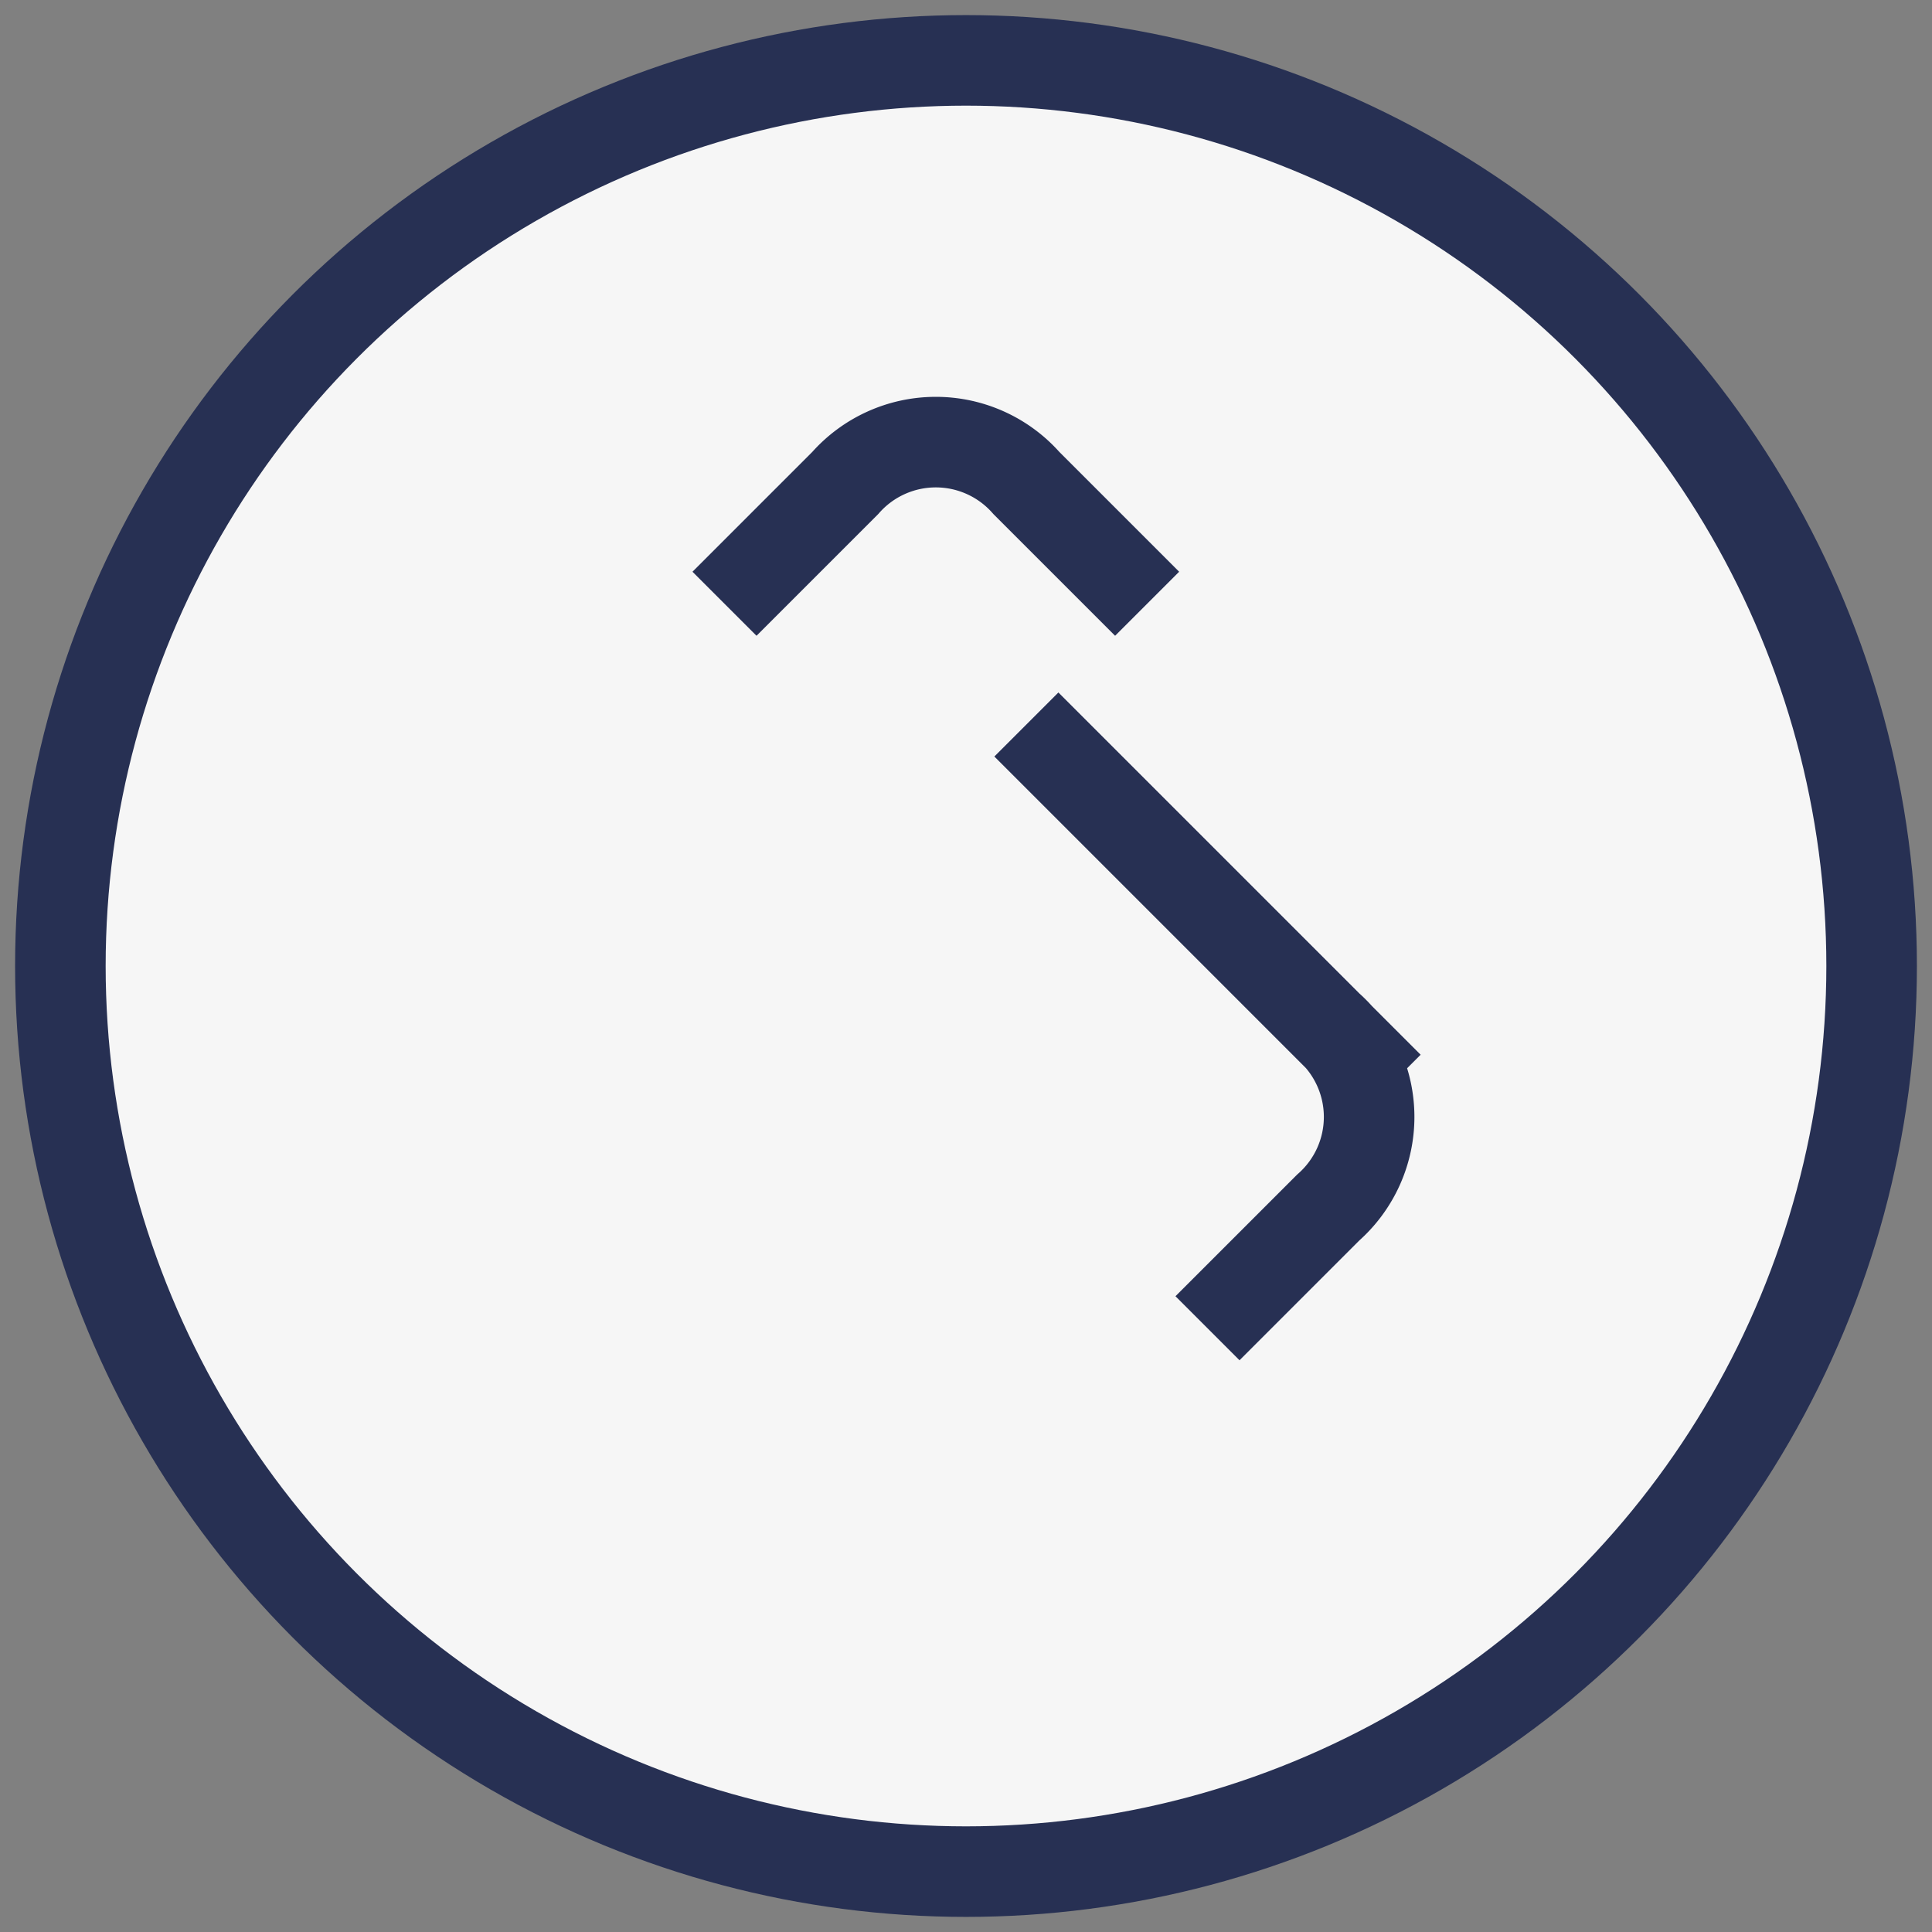
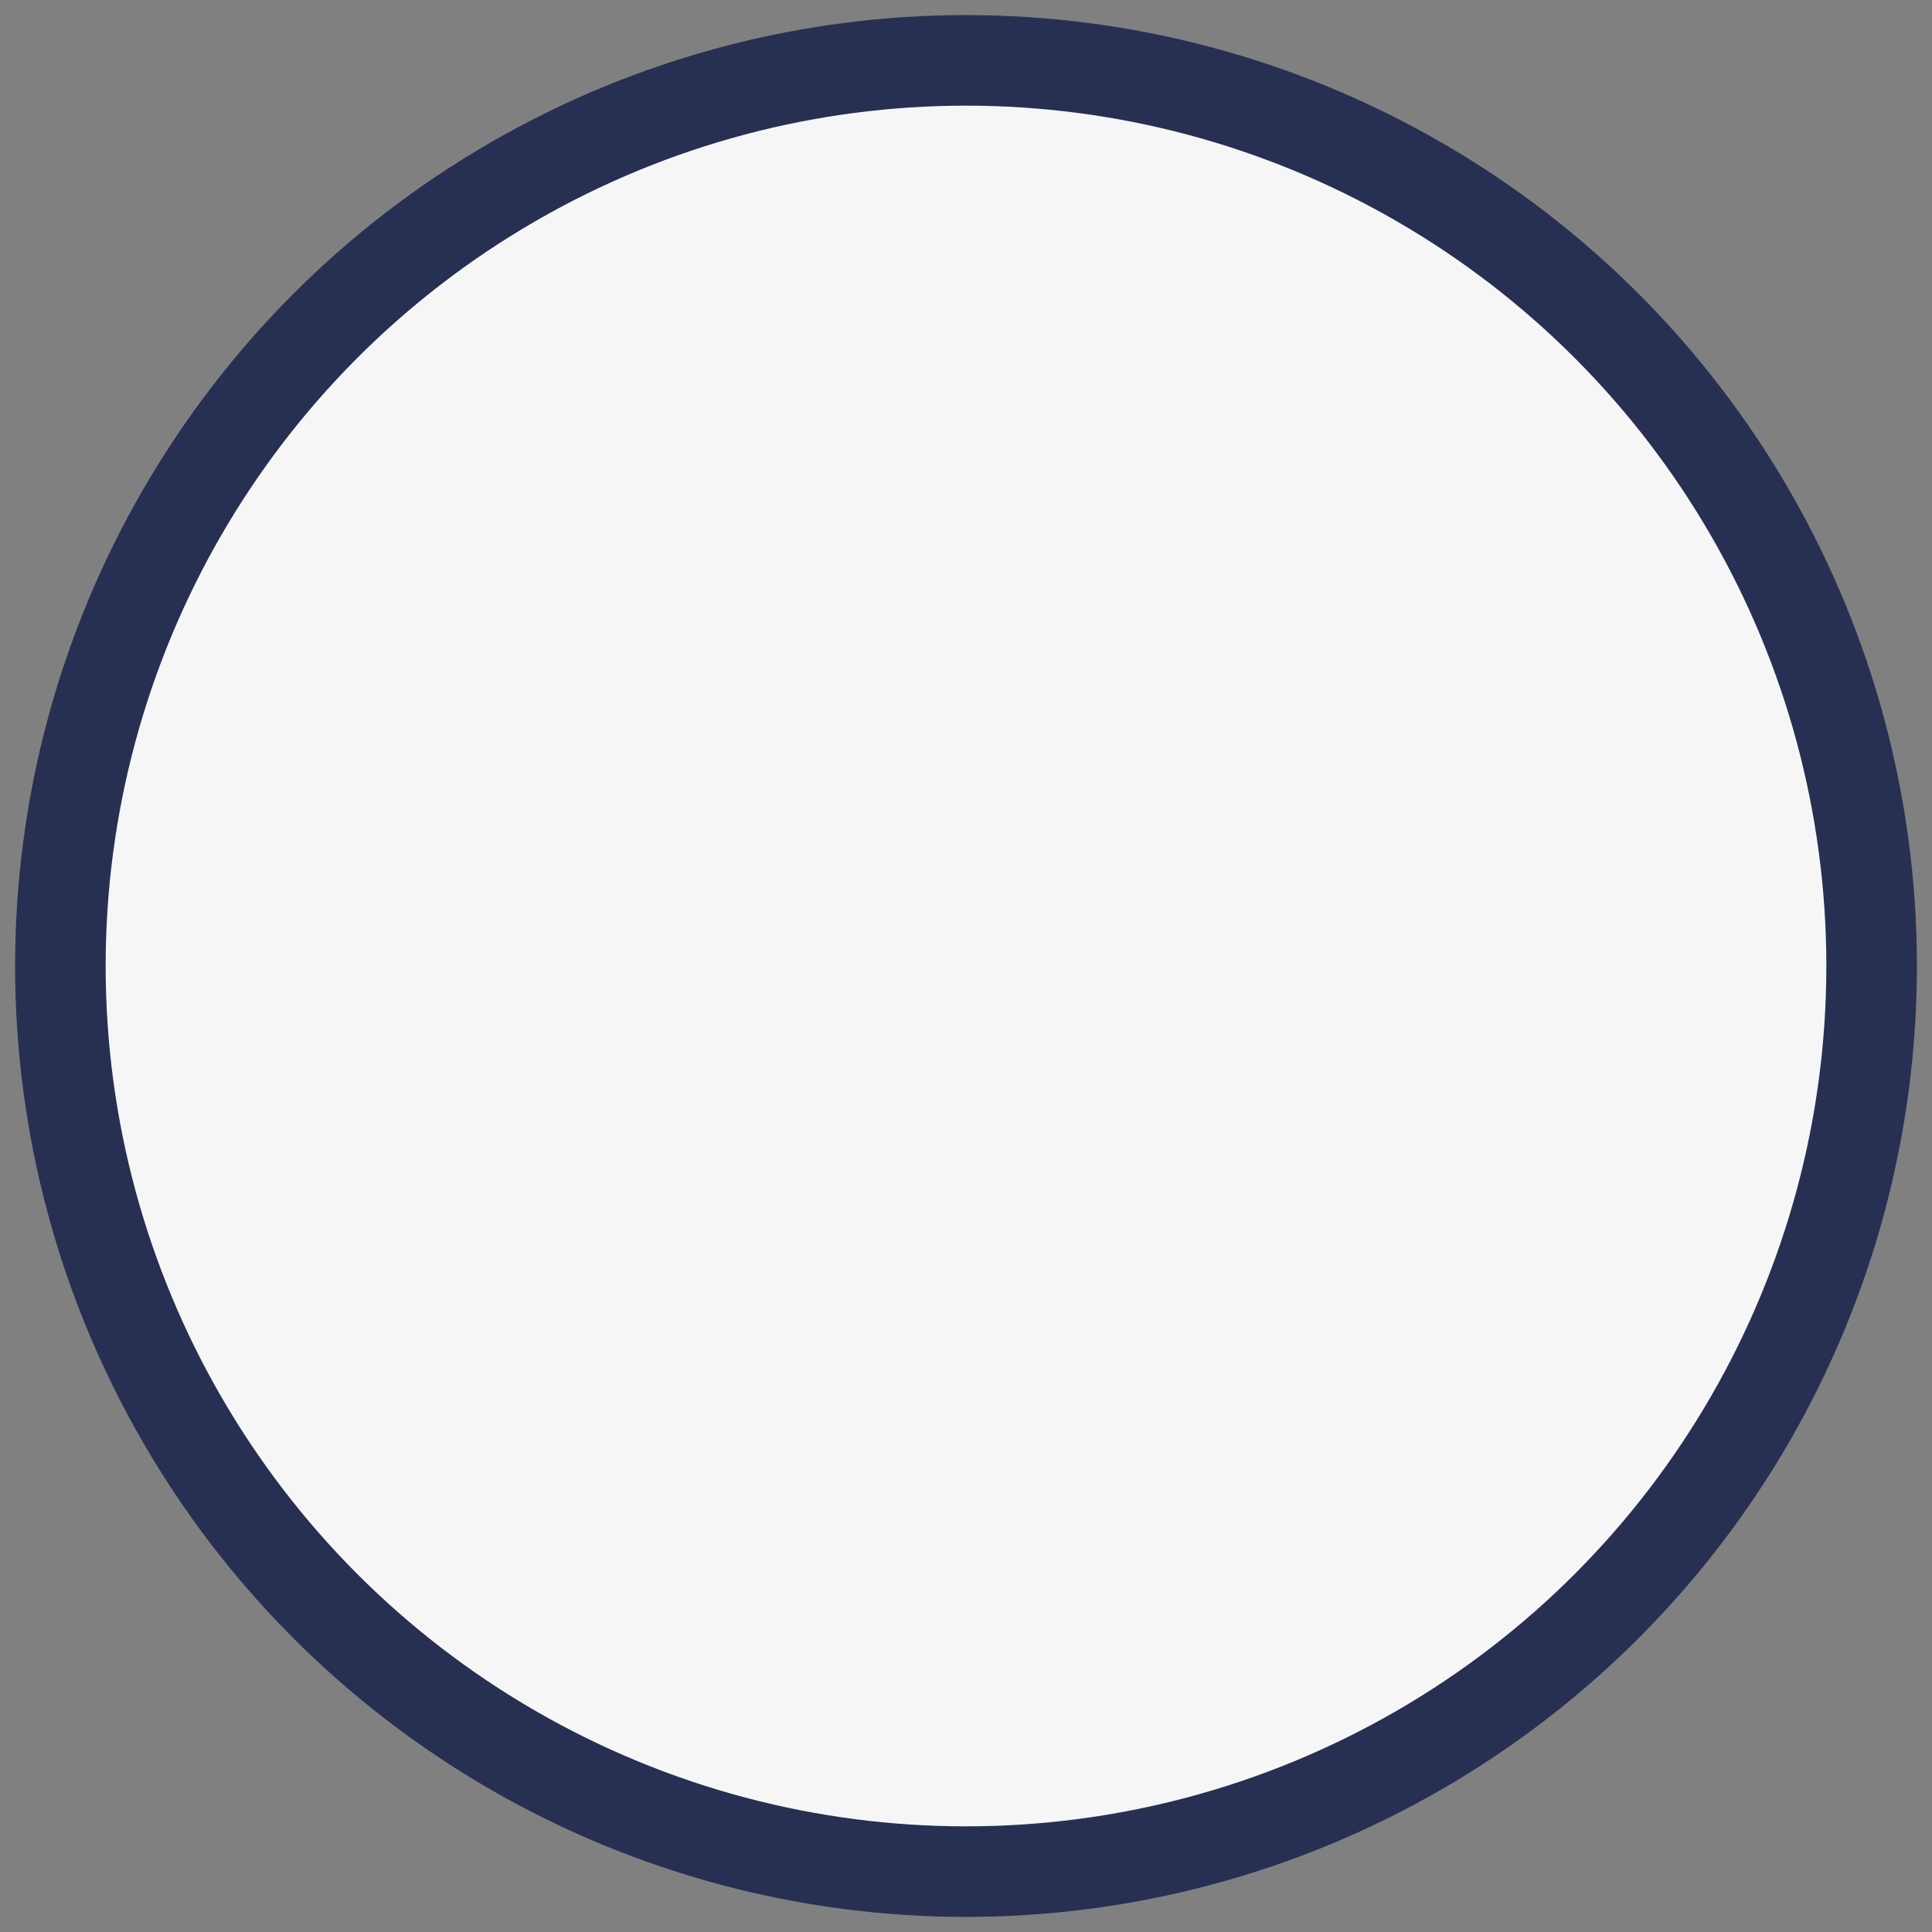
<svg xmlns="http://www.w3.org/2000/svg" width="32" height="32" viewBox="0 0 32 32">
  <rect x="0" y="0" width="32" height="32" fill="#808080" stroke="none" />
  <circle cx="16" cy="16" r="15" fill="#F6F6F6" stroke="#273053" stroke-width="1.5" />
-   <path d="M20 22l2-2a2 2 0 0 0 0-3l-2-2m-8-5l2-2a2 2 0 0 1 3 0l2 2m-2 2l6 6" stroke="#273053" stroke-width="1.5" fill="none" />
</svg>